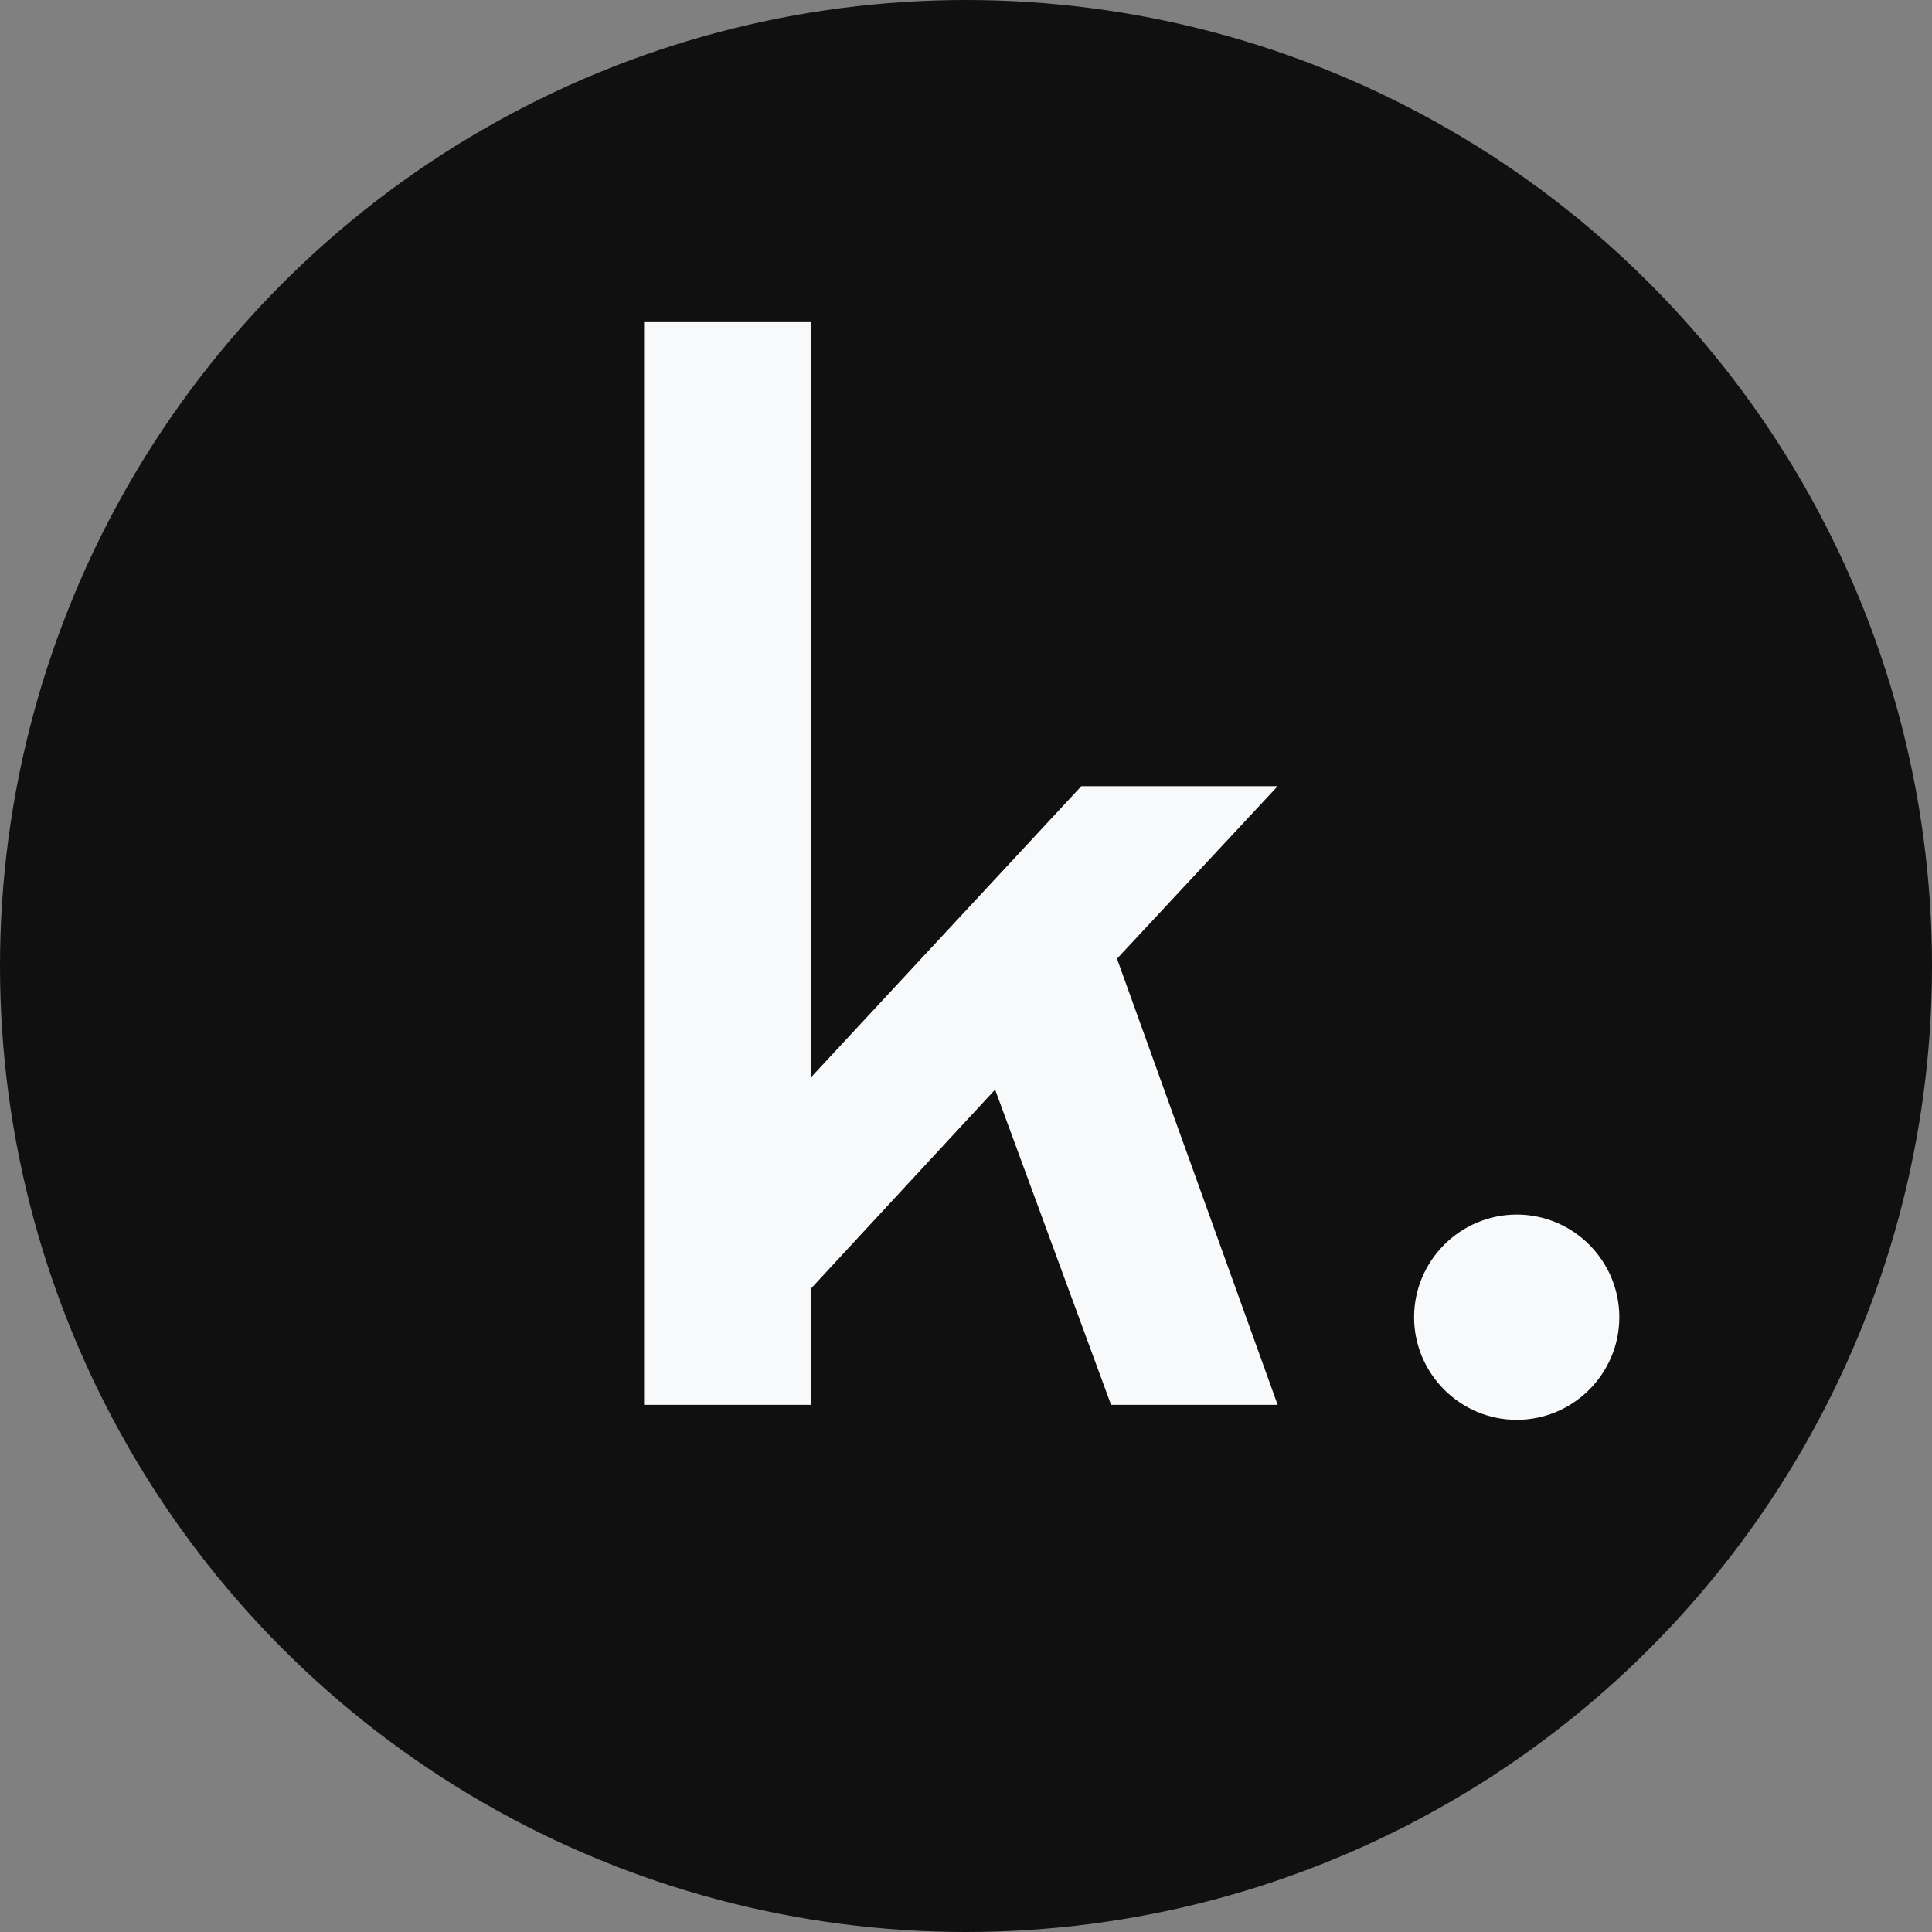
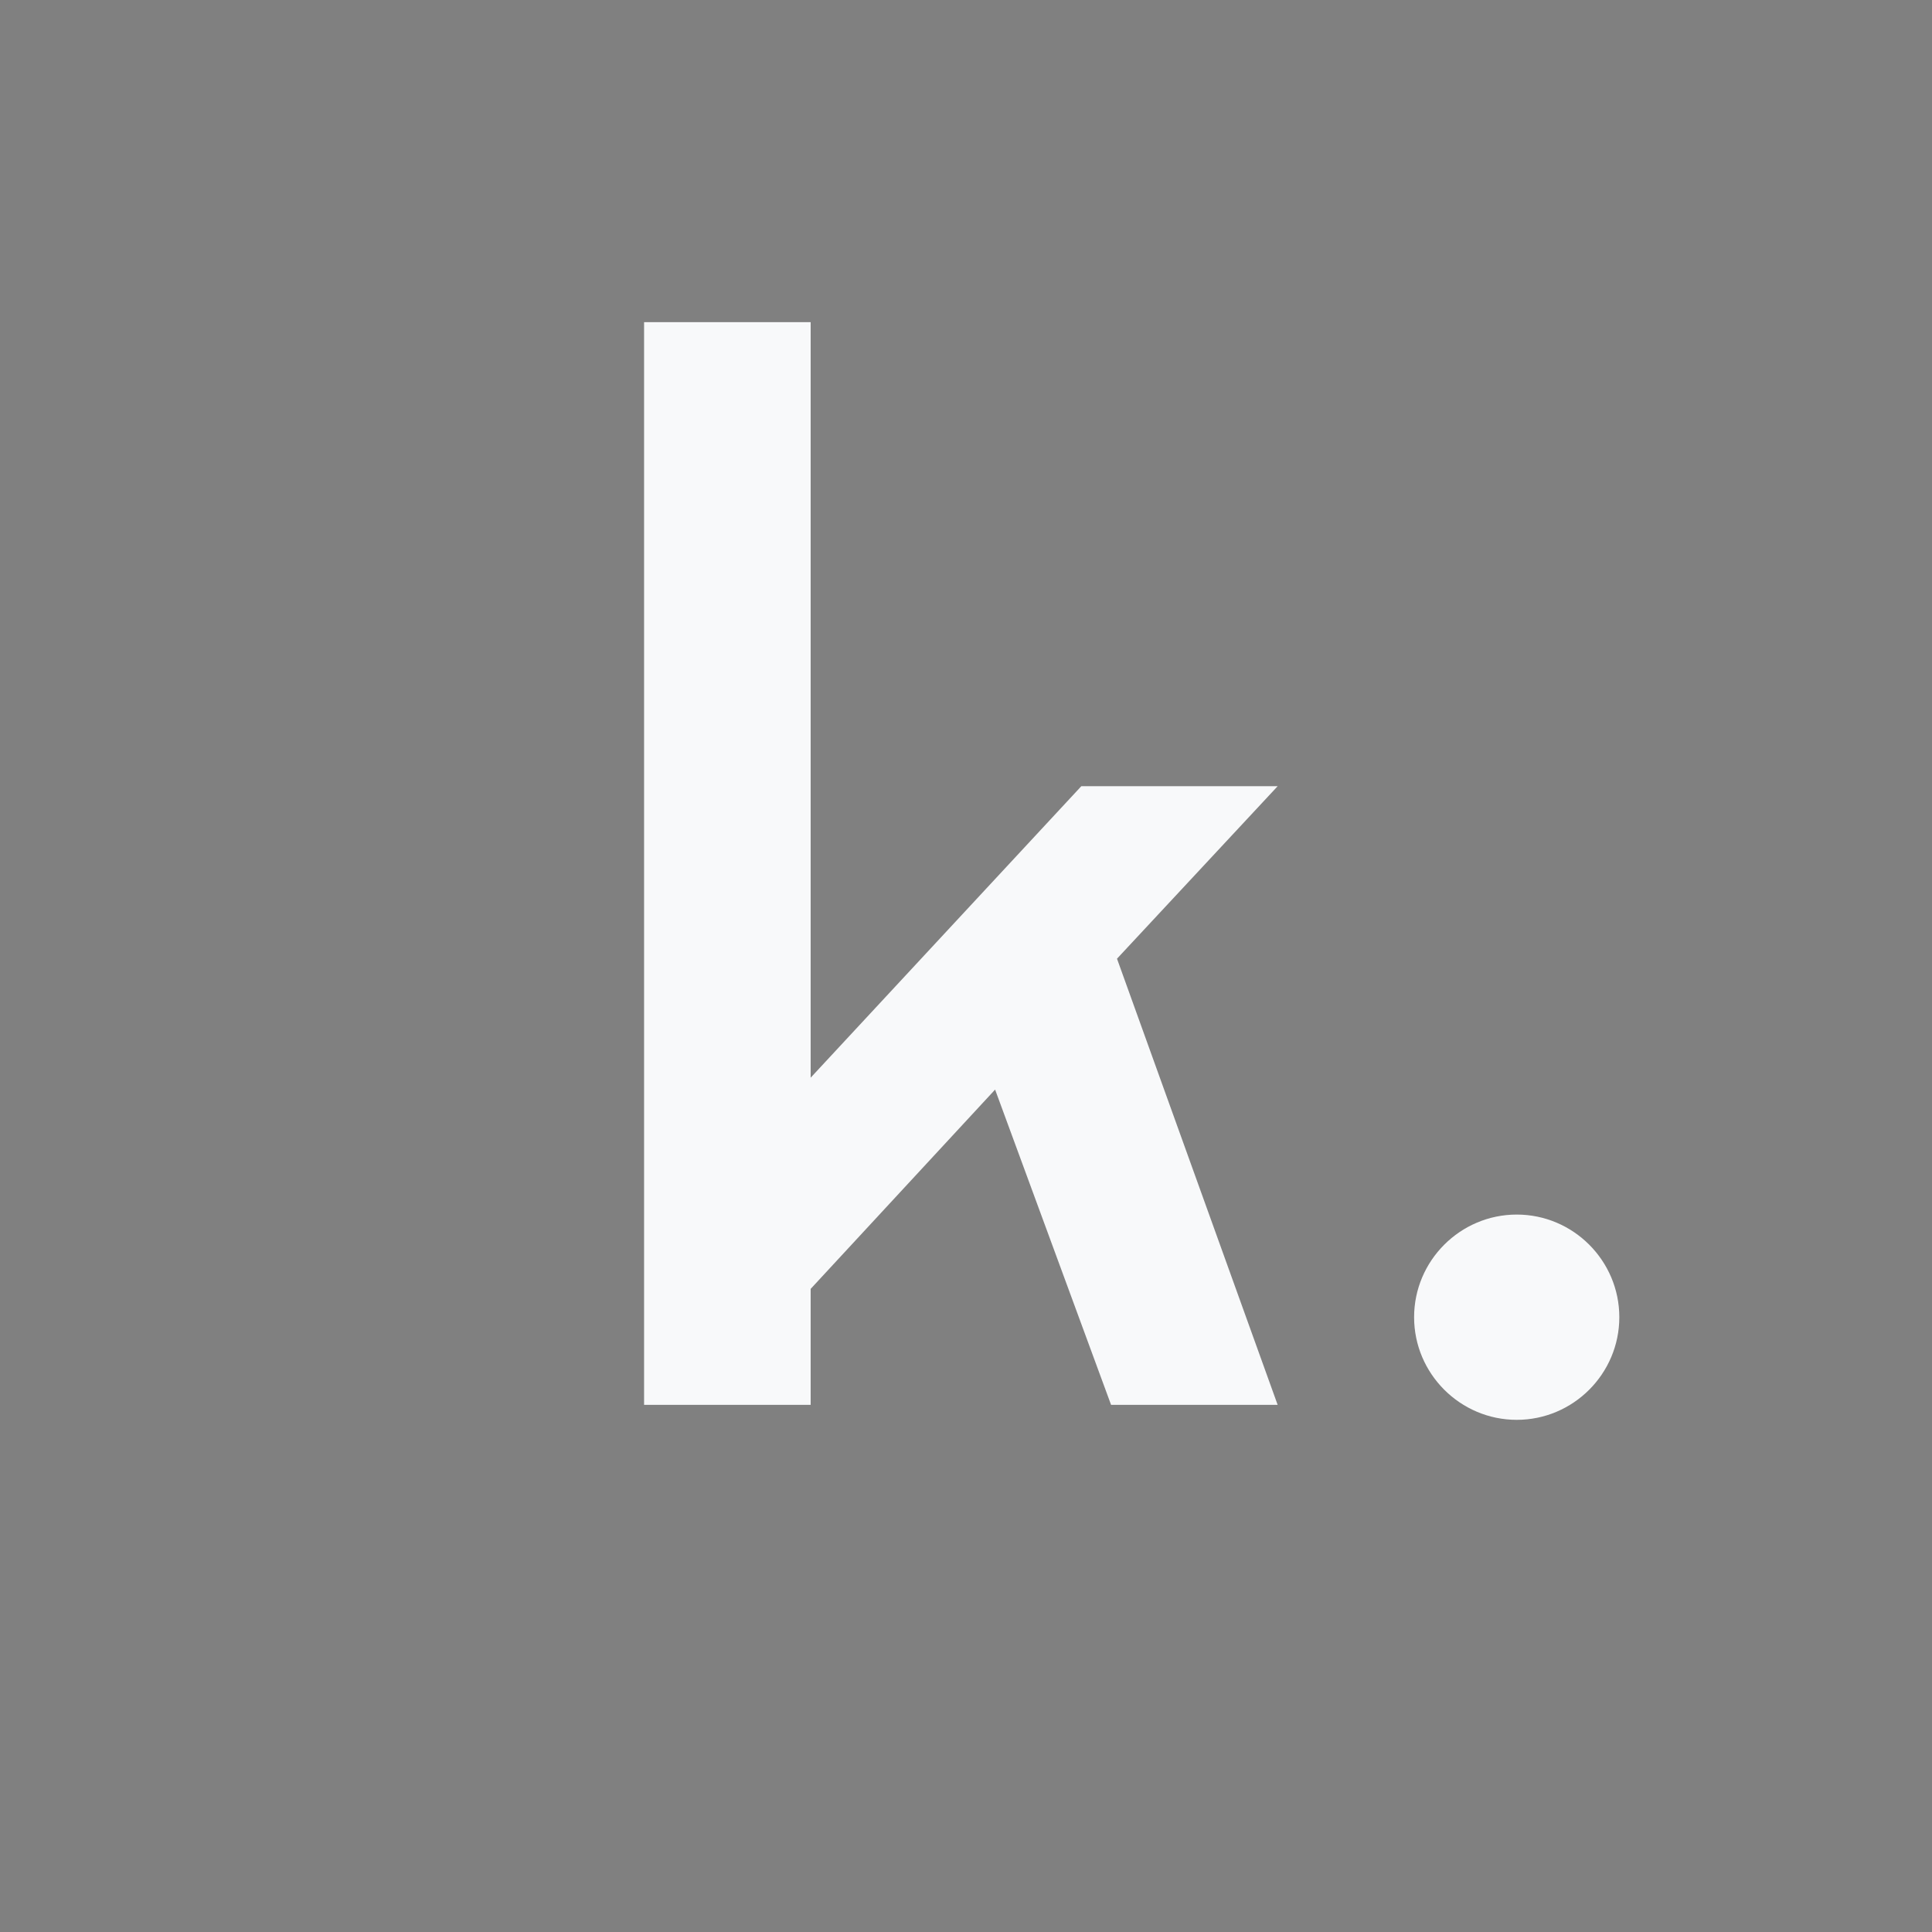
<svg xmlns="http://www.w3.org/2000/svg" width="32" height="32" viewBox="0 0 32 32" fill="none">
  <rect x="0" y="0" width="32" height="32" fill="#808080" stroke="none" />
-   <circle cx="16" cy="16" r="16" fill="#101010" />
  <path d="M25.122 23.517C24.186 23.517 23.422 22.753 23.422 21.817C23.422 20.881 24.186 20.117 25.122 20.117C26.058 20.117 26.821 20.881 26.821 21.817C26.821 22.753 26.058 23.517 25.122 23.517Z" fill="#F8F9FA" />
  <path d="M10.668 23.269V5.336H13.427V17.85L17.91 13.022H21.162L18.501 15.879L21.162 23.269H18.403L16.482 18.047L13.427 21.348V23.269H10.668Z" fill="#F8F9FA" />
</svg>